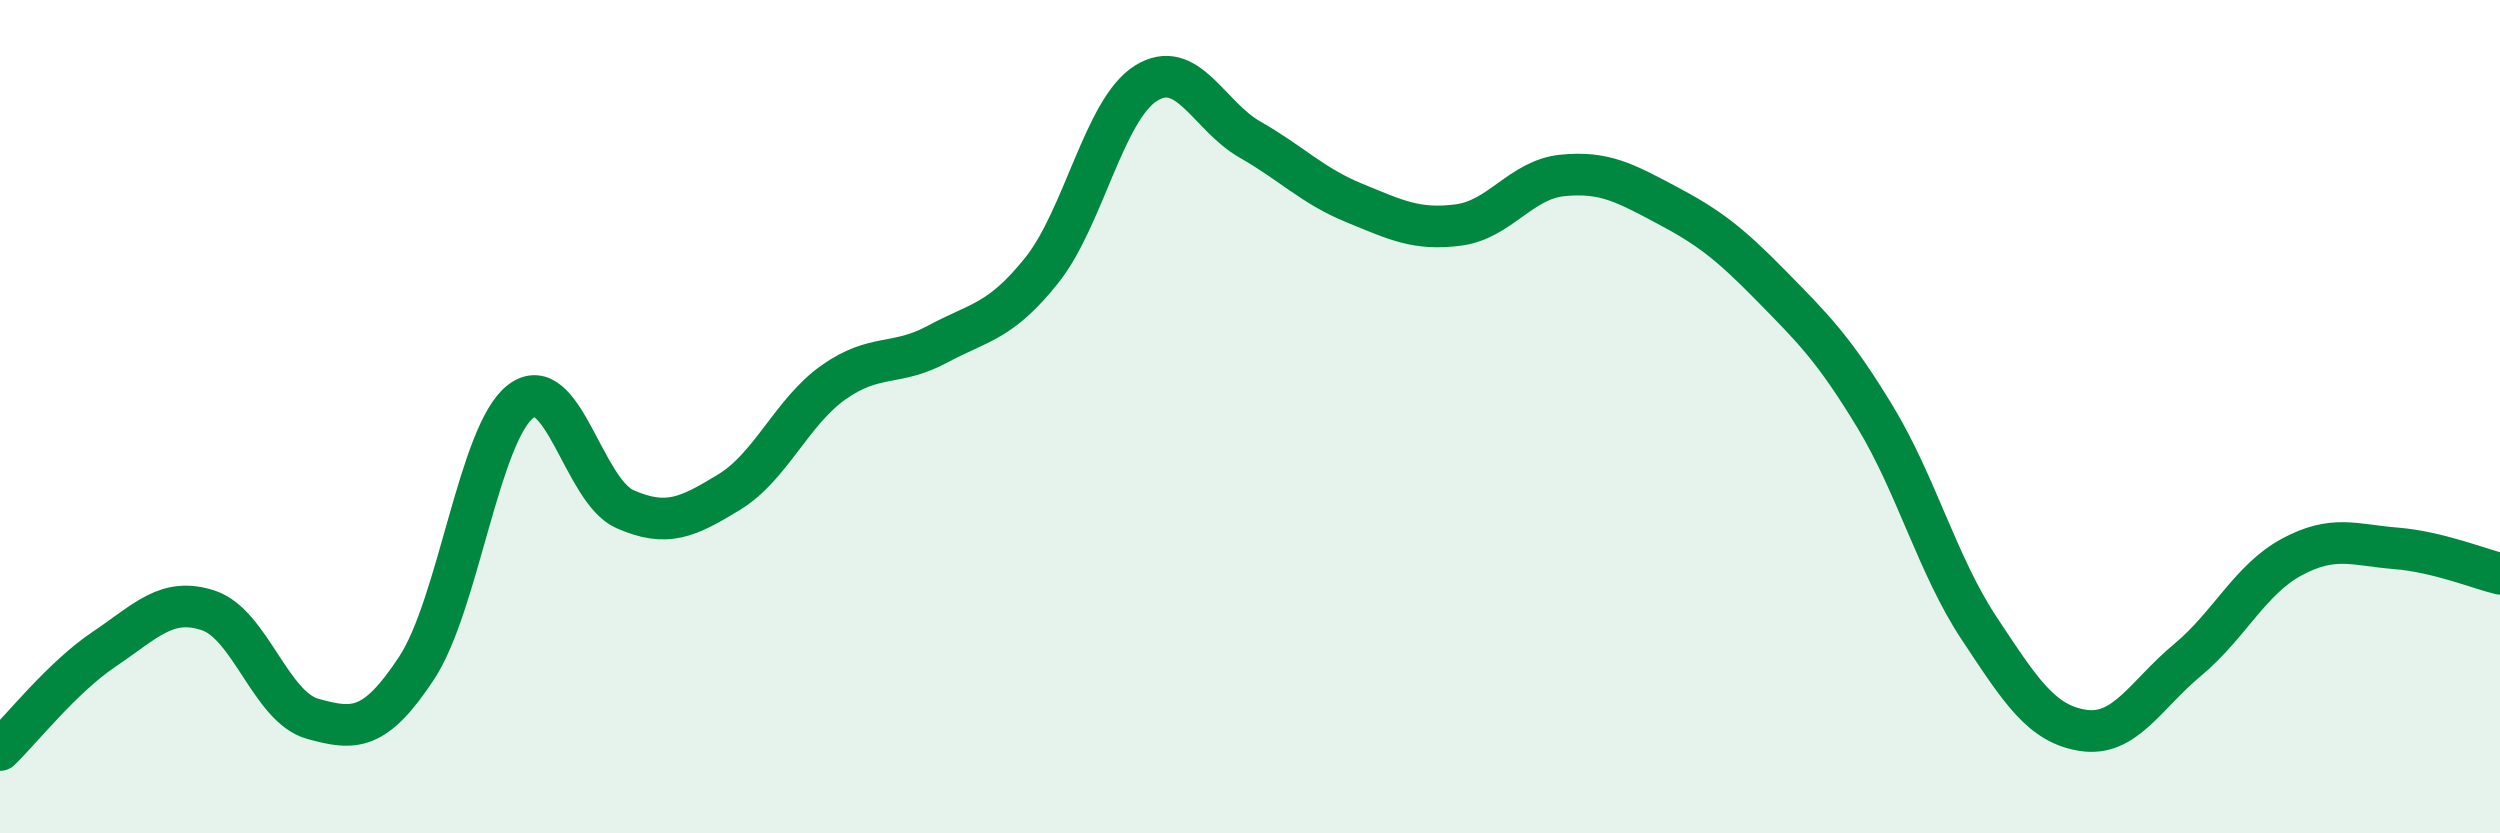
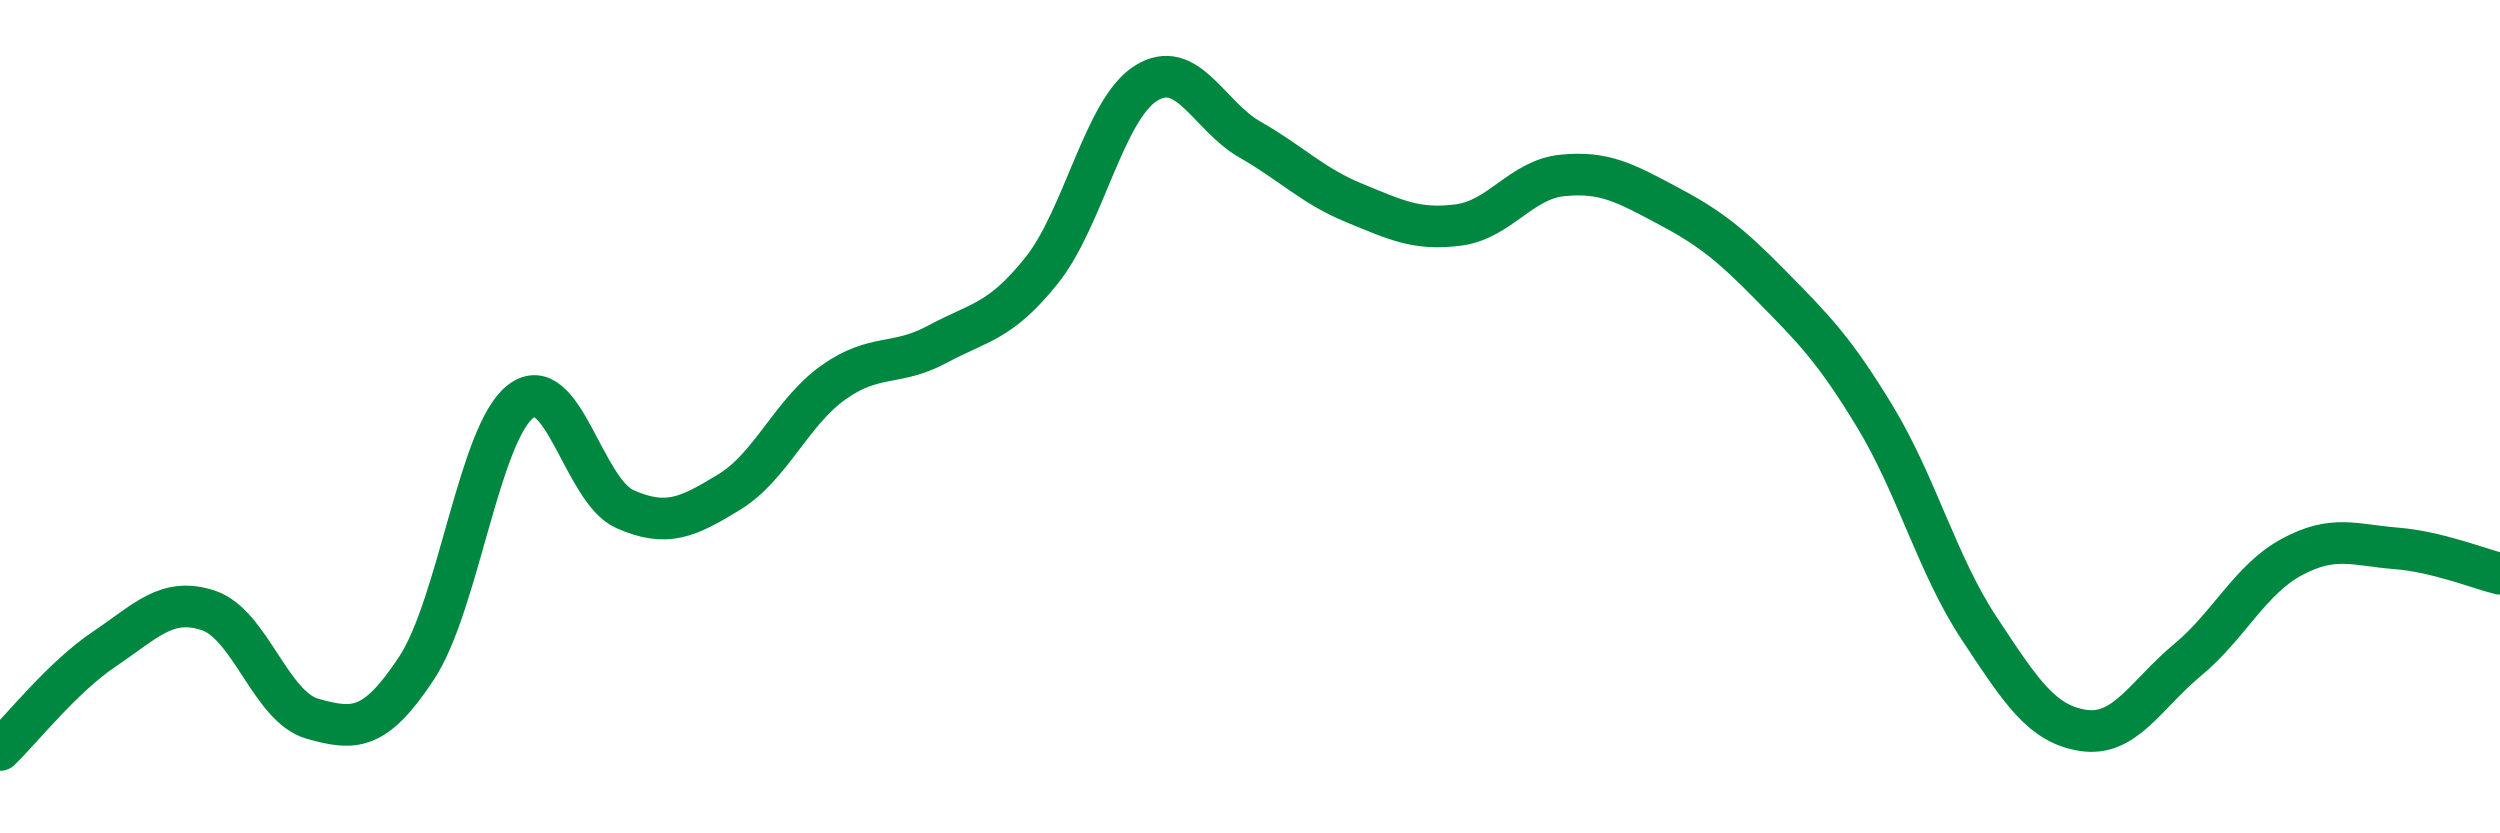
<svg xmlns="http://www.w3.org/2000/svg" width="60" height="20" viewBox="0 0 60 20">
-   <path d="M 0,18 C 0.5,17.52 1.5,16.25 2.5,15.58 C 3.5,14.91 4,14.32 5,14.65 C 6,14.98 6.5,16.97 7.5,17.25 C 8.5,17.53 9,17.55 10,16.03 C 11,14.51 11.5,10.39 12.5,9.63 C 13.5,8.87 14,11.78 15,12.22 C 16,12.66 16.5,12.42 17.5,11.81 C 18.5,11.2 19,9.89 20,9.18 C 21,8.47 21.5,8.8 22.5,8.26 C 23.5,7.72 24,7.74 25,6.49 C 26,5.24 26.5,2.63 27.5,2 C 28.5,1.37 29,2.78 30,3.35 C 31,3.92 31.5,4.46 32.5,4.87 C 33.5,5.28 34,5.53 35,5.4 C 36,5.27 36.5,4.31 37.5,4.21 C 38.5,4.11 39,4.39 40,4.92 C 41,5.45 41.5,5.83 42.5,6.85 C 43.5,7.87 44,8.35 45,10 C 46,11.65 46.5,13.57 47.5,15.08 C 48.5,16.59 49,17.38 50,17.53 C 51,17.68 51.5,16.67 52.5,15.84 C 53.5,15.01 54,13.91 55,13.37 C 56,12.83 56.5,13.08 57.5,13.16 C 58.5,13.24 59.5,13.65 60,13.77L60 20L0 20Z" fill="#008740" opacity="0.1" stroke-linecap="round" stroke-linejoin="round" />
  <path d="M 0,18 C 0.5,17.52 1.5,16.25 2.5,15.58 C 3.5,14.91 4,14.32 5,14.65 C 6,14.98 6.5,16.97 7.5,17.25 C 8.5,17.53 9,17.55 10,16.03 C 11,14.51 11.5,10.39 12.5,9.63 C 13.5,8.87 14,11.78 15,12.22 C 16,12.66 16.5,12.42 17.5,11.81 C 18.5,11.2 19,9.89 20,9.18 C 21,8.47 21.5,8.8 22.5,8.26 C 23.5,7.72 24,7.74 25,6.49 C 26,5.24 26.5,2.63 27.5,2 C 28.5,1.37 29,2.78 30,3.35 C 31,3.92 31.5,4.46 32.5,4.87 C 33.5,5.28 34,5.53 35,5.4 C 36,5.27 36.5,4.31 37.5,4.21 C 38.5,4.11 39,4.39 40,4.92 C 41,5.45 41.5,5.83 42.5,6.85 C 43.5,7.87 44,8.35 45,10 C 46,11.65 46.5,13.57 47.5,15.08 C 48.5,16.59 49,17.38 50,17.53 C 51,17.68 51.5,16.67 52.5,15.84 C 53.5,15.01 54,13.91 55,13.37 C 56,12.83 56.5,13.08 57.5,13.16 C 58.5,13.24 59.5,13.65 60,13.77" stroke="#008740" stroke-width="1" fill="none" stroke-linecap="round" stroke-linejoin="round" />
</svg>